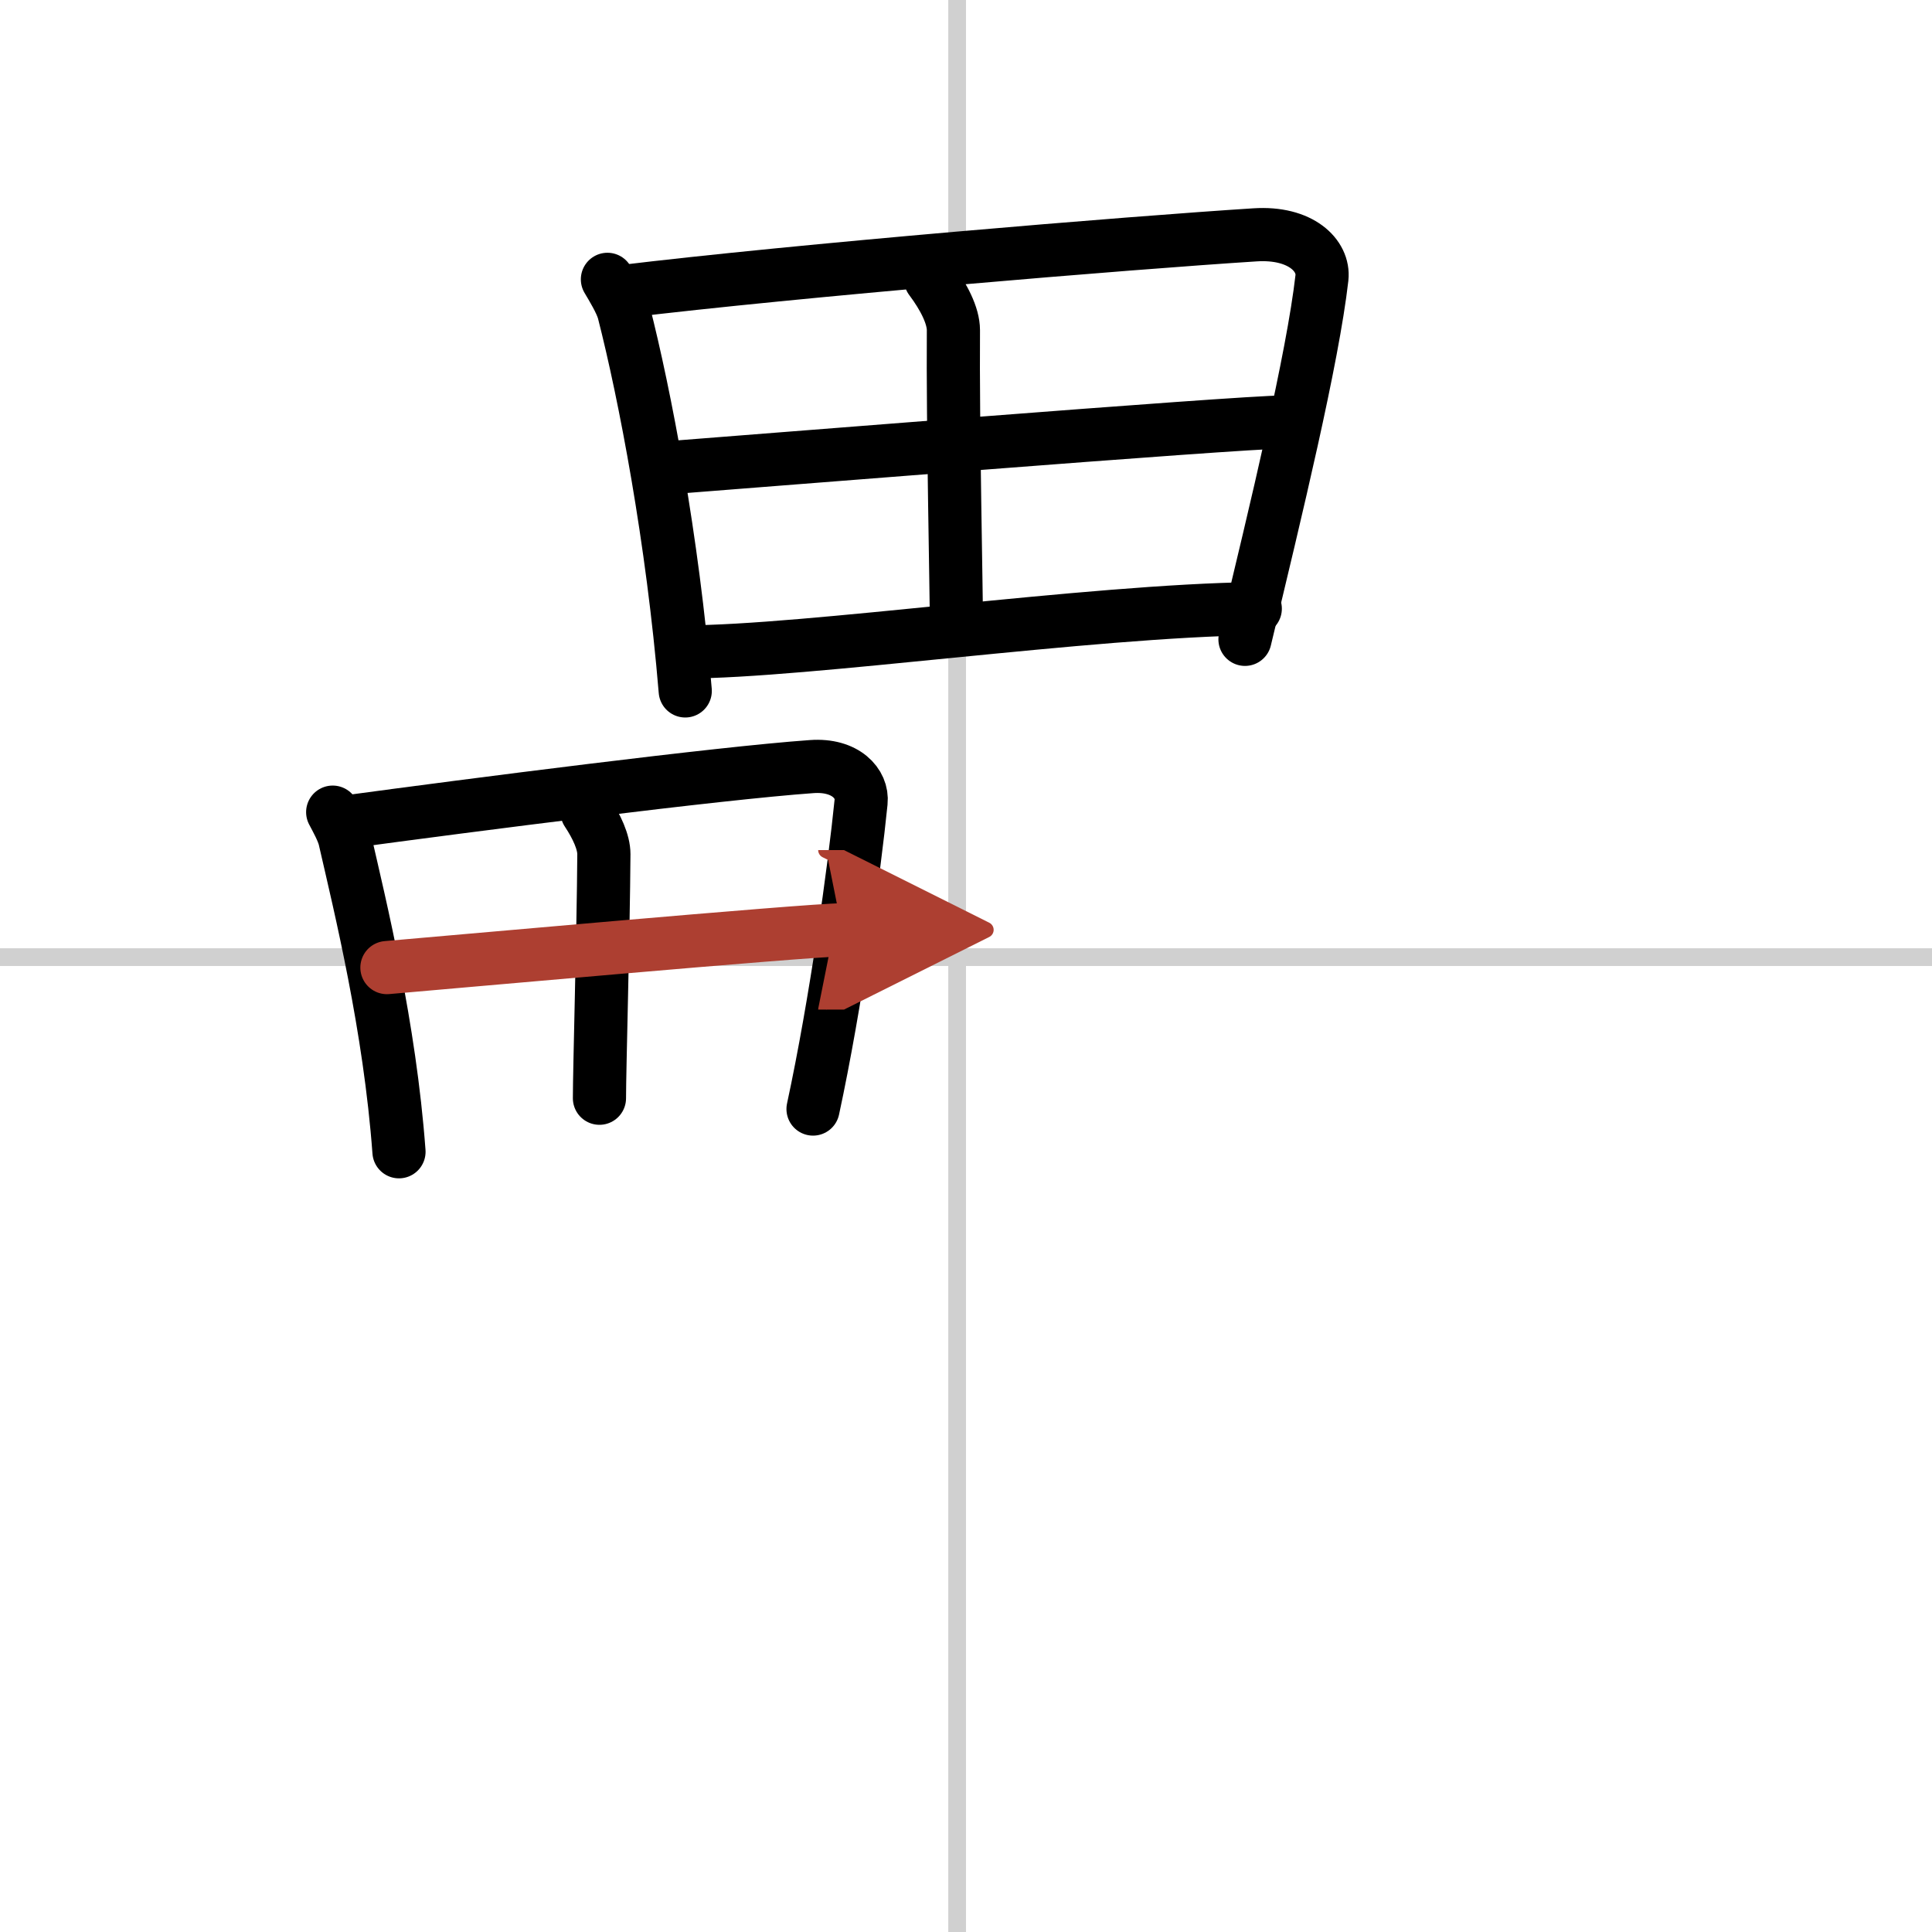
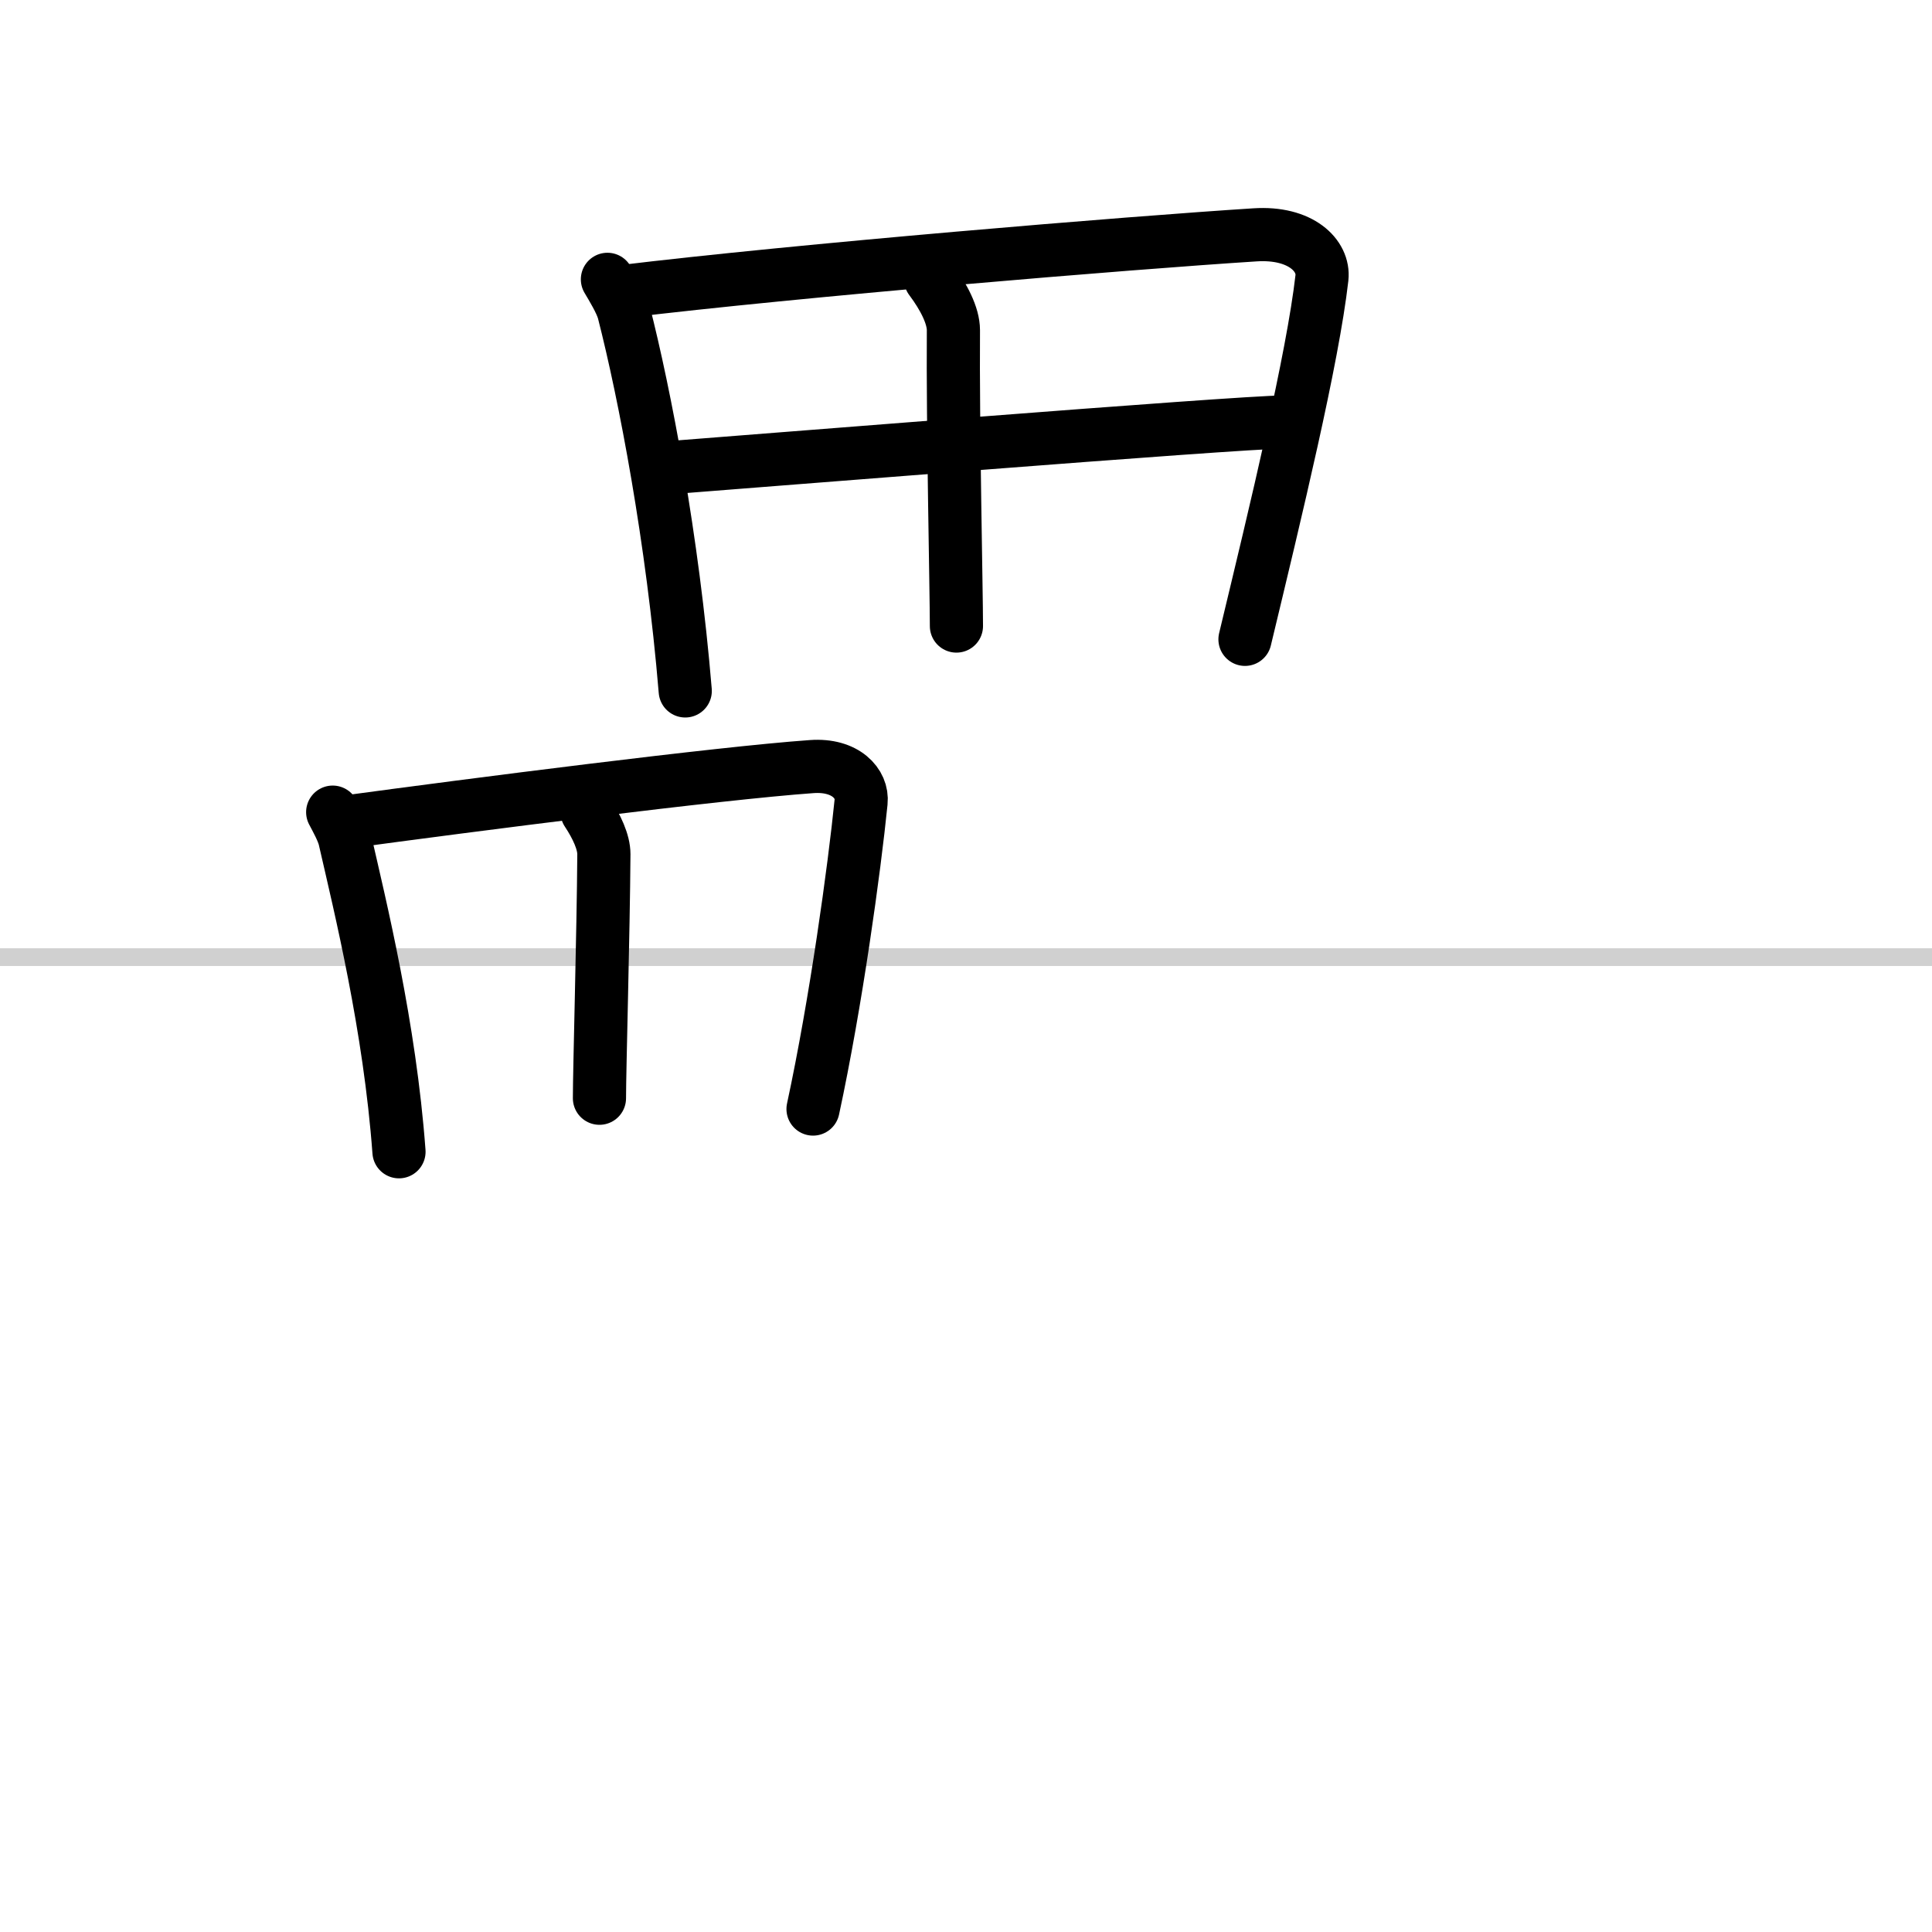
<svg xmlns="http://www.w3.org/2000/svg" width="400" height="400" viewBox="0 0 109 109">
  <defs>
    <marker id="a" markerWidth="4" orient="auto" refX="1" refY="5" viewBox="0 0 10 10">
      <polyline points="0 0 10 5 0 10 1 5" fill="#ad3f31" stroke="#ad3f31" />
    </marker>
  </defs>
  <g fill="none" stroke="#000" stroke-linecap="round" stroke-linejoin="round" stroke-width="3">
    <rect width="100%" height="100%" fill="#fff" stroke="#fff" />
-     <line x1="54" x2="54" y2="109" stroke="#d0d0d0" stroke-width="1" />
    <line x2="109" y1="54" y2="54" stroke="#d0d0d0" stroke-width="1" />
    <path d="m34.27 15.76c0.27 0.46 0.77 1.27 0.92 1.83 1.19 4.65 2.76 12.83 3.47 21.39" />
    <path d="m35.03 16.46c9.97-1.21 28.7-2.76 35.77-3.21 2.6-0.17 3.92 1.18 3.78 2.43-0.52 4.56-2.58 13.07-4.34 20.39" />
    <path d="m52.5 15.75c0.75 1 1.29 2.06 1.29 2.88-0.04 5.39 0.17 14.73 0.17 16.69" />
    <path d="m37.72 26.39c3.08-0.23 32.18-2.58 34.73-2.58" />
-     <path d="m38.65 36.78c6.82 0 22.76-2.32 32.17-2.44" />
    <path d="m18.77 45.82c0.2 0.38 0.57 1.04 0.68 1.51 0.88 3.84 2.54 10.59 3.06 17.65" />
    <path d="m19.34 46.4c7.37-1 21.23-2.78 26.45-3.15 1.92-0.14 2.9 0.97 2.79 2-0.38 3.77-1.41 11.29-2.71 17.32" />
    <path d="m33.12 45.81c0.55 0.83 0.95 1.7 0.95 2.38-0.03 4.45-0.25 12.16-0.25 13.77" />
-     <path d="m21.83 54.59c2.28-0.19 23.8-2.13 25.68-2.13" marker-end="url(#a)" stroke="#ad3f31" />
  </g>
</svg>